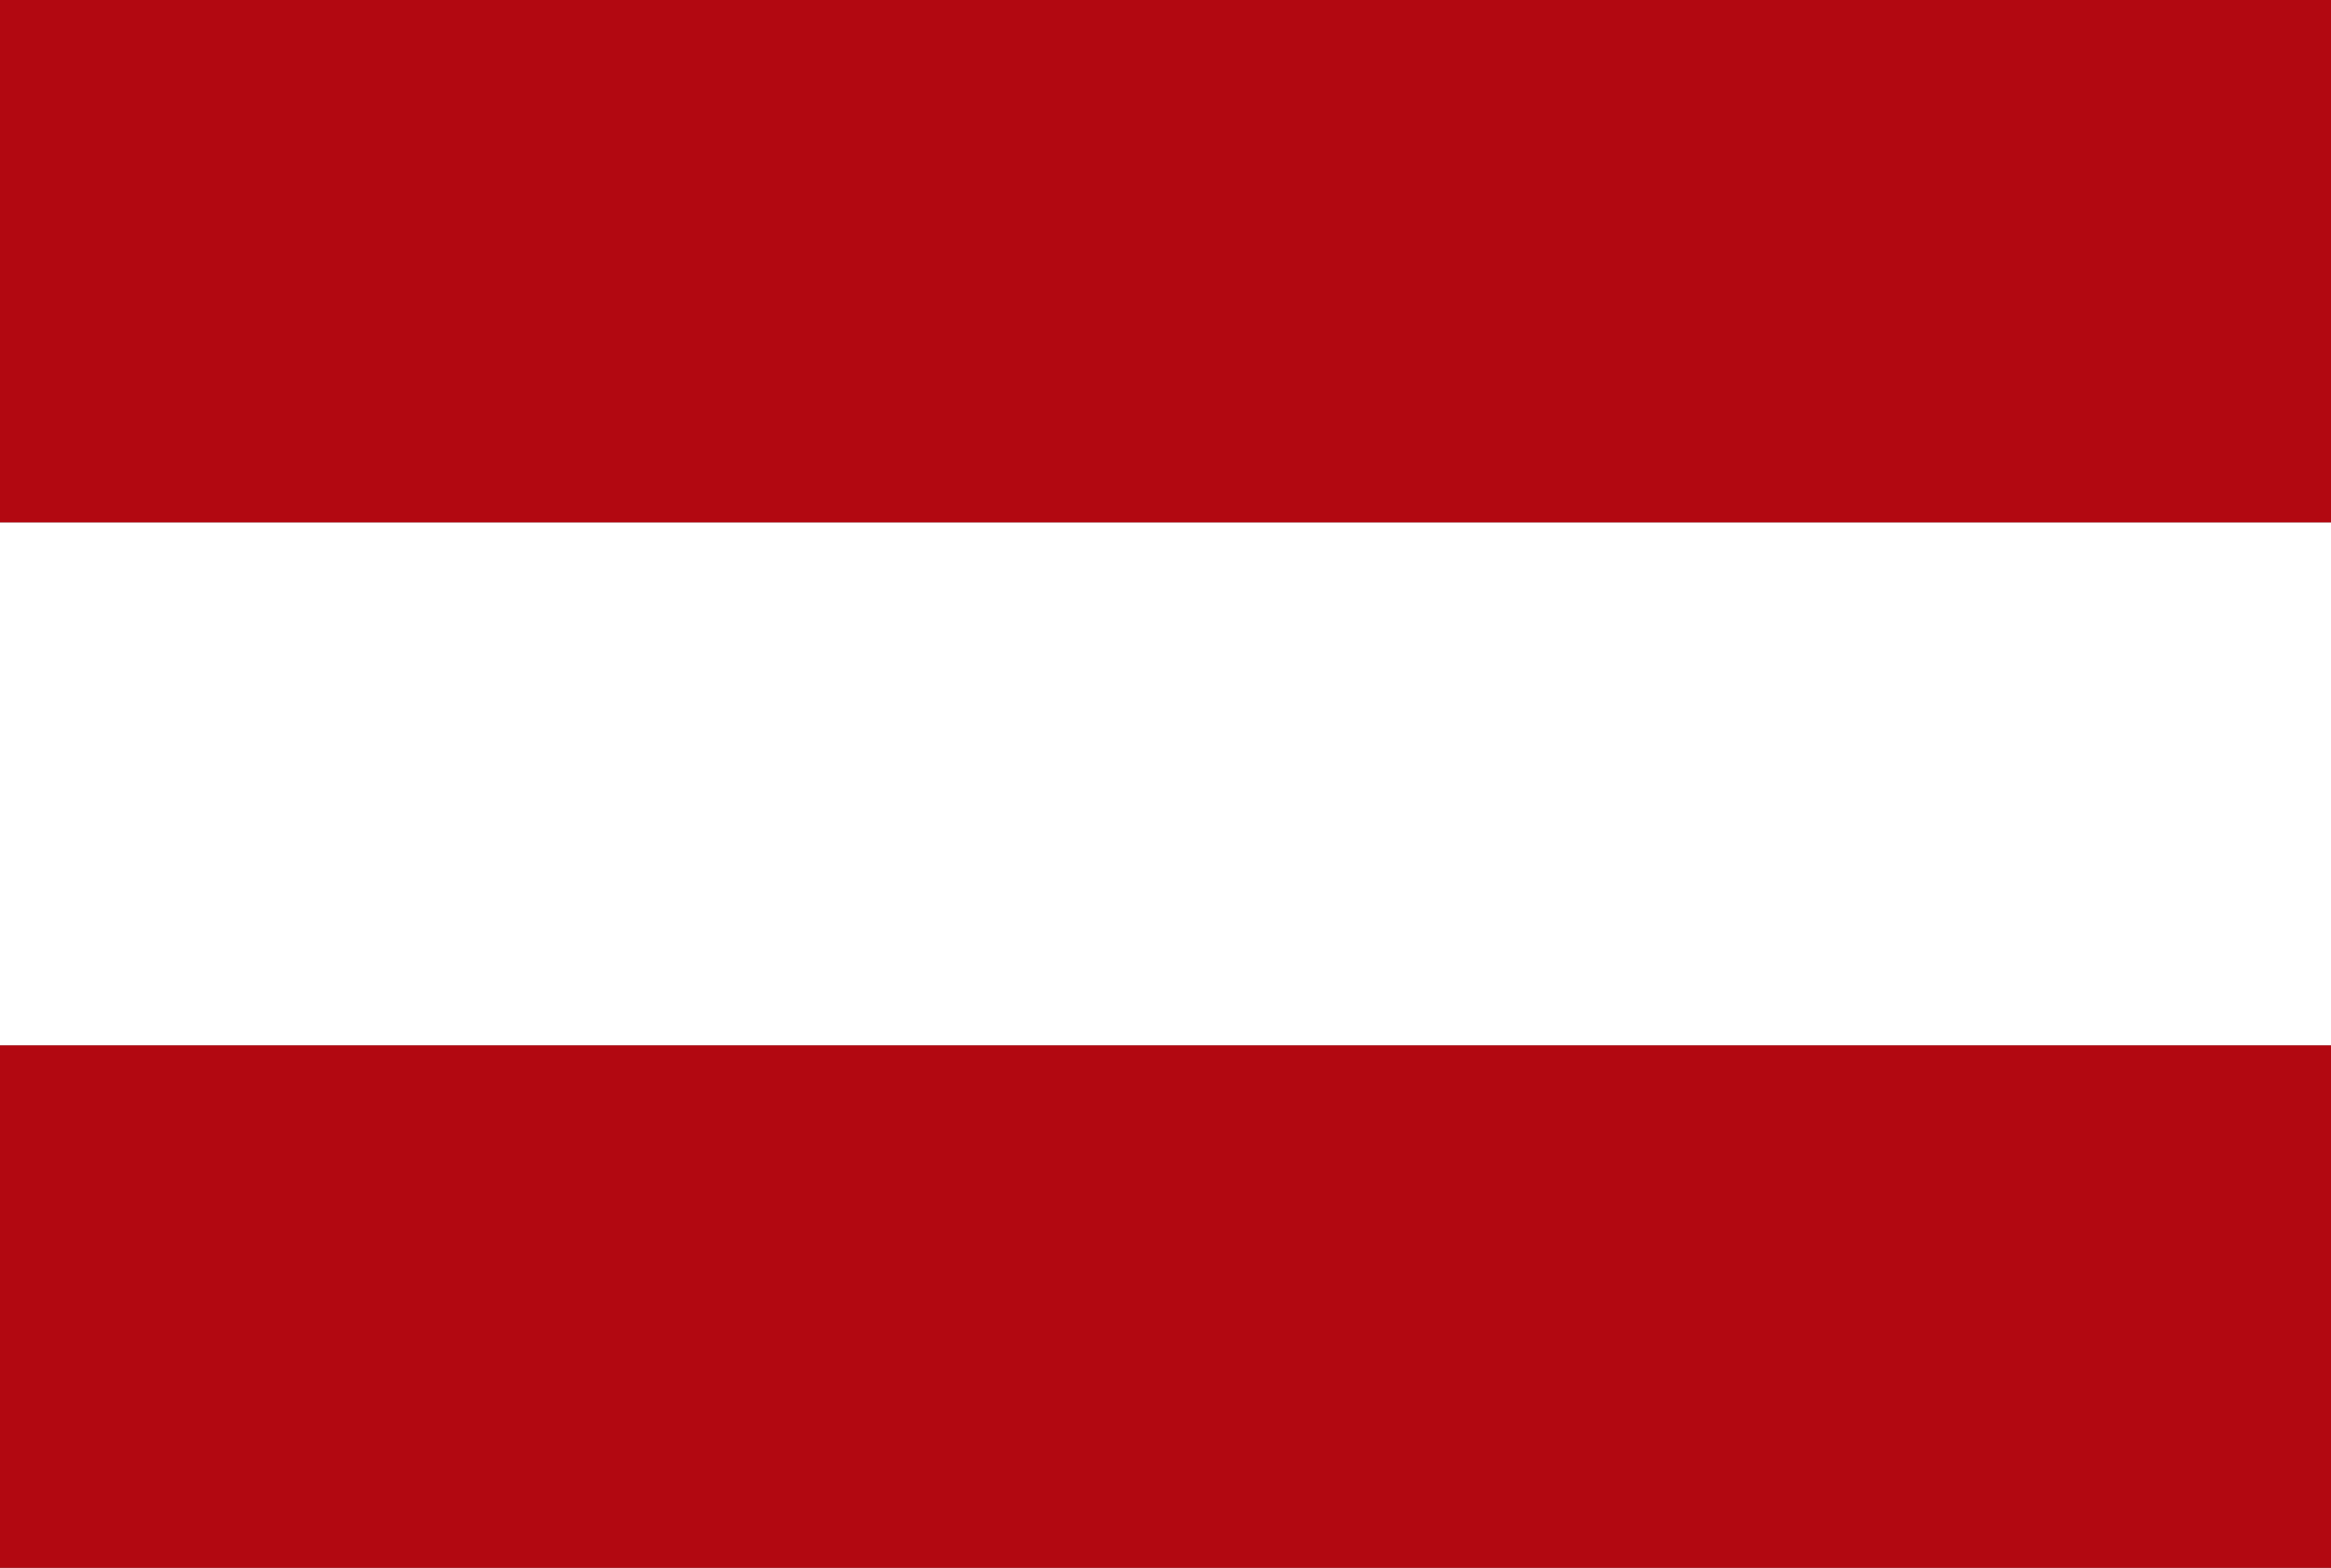
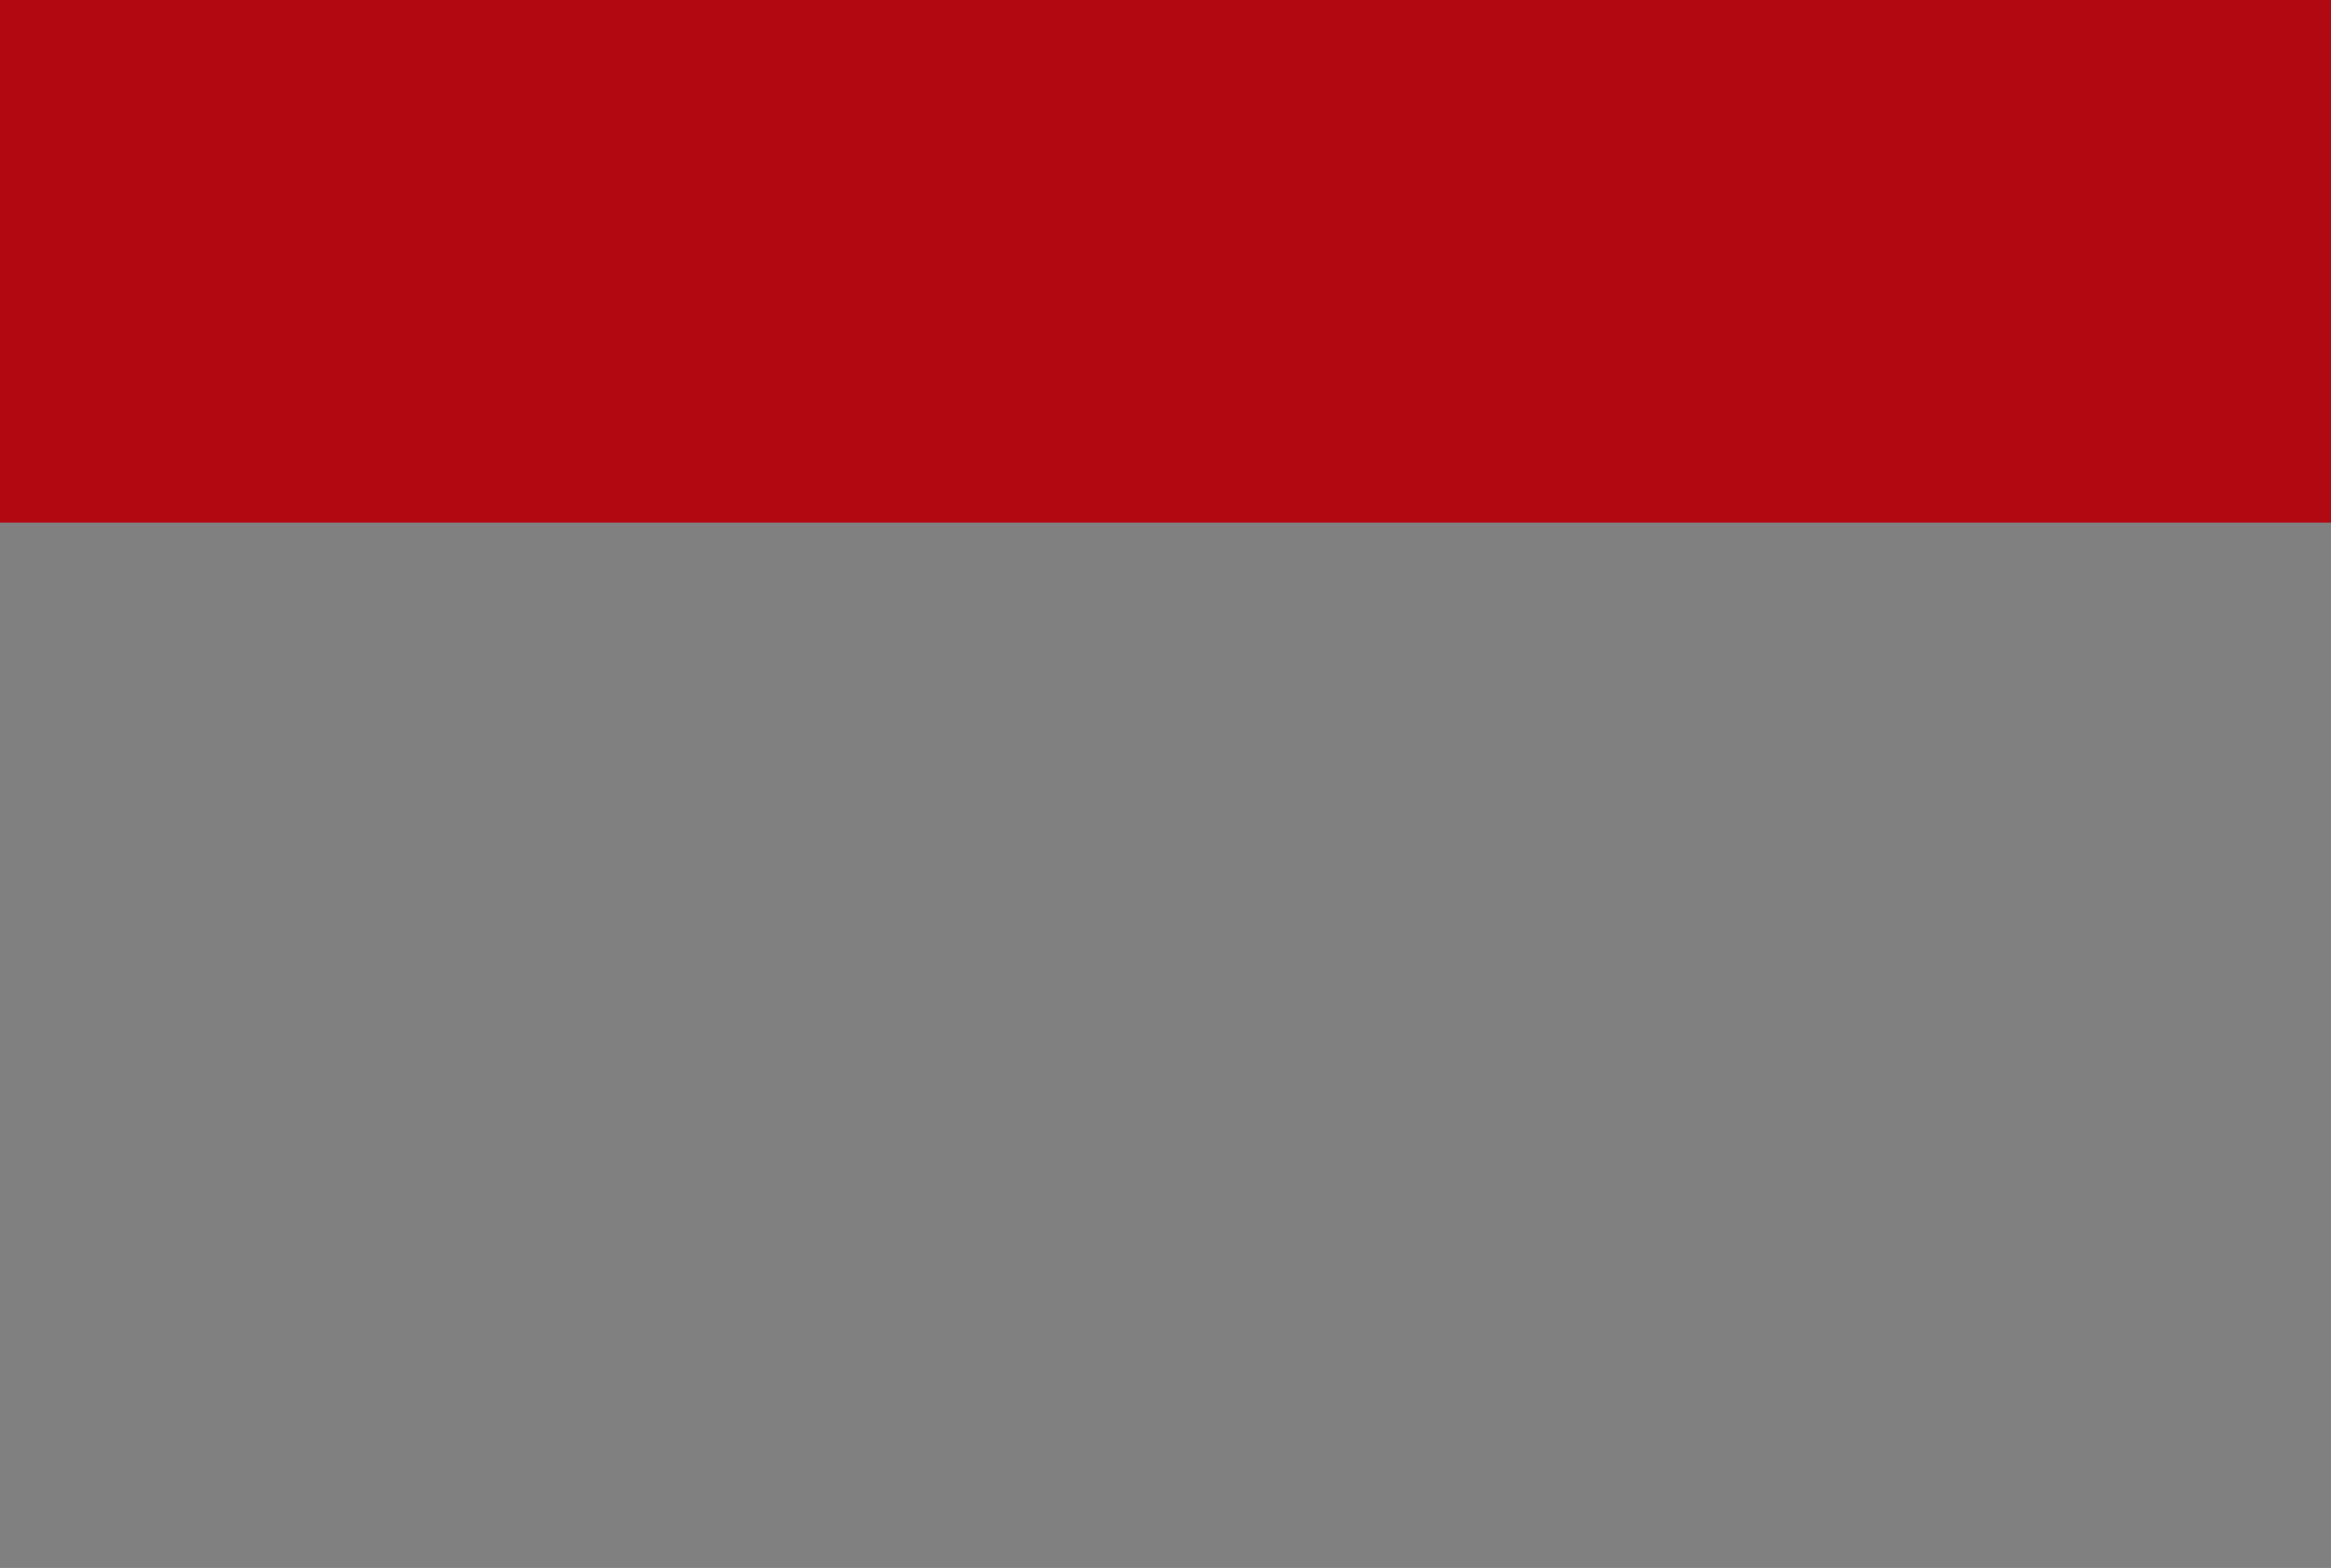
<svg xmlns="http://www.w3.org/2000/svg" width="21" height="14.128" viewBox="0 0 21 14.128">
  <rect x="0" y="0" width="21" height="14.128" fill="#808080" stroke="none" />
  <g id="Gruppe_2504" data-name="Gruppe 2504" transform="translate(0 0)">
    <rect id="Rechteck_494" data-name="Rechteck 494" width="21" height="4.709" transform="translate(0 0)" fill="#b20811" />
-     <rect id="Rechteck_495" data-name="Rechteck 495" width="21" height="4.709" transform="translate(0 9.418)" fill="#b20811" />
-     <rect id="Rechteck_496" data-name="Rechteck 496" width="21" height="4.709" transform="translate(0 4.709)" fill="#fff" />
  </g>
</svg>